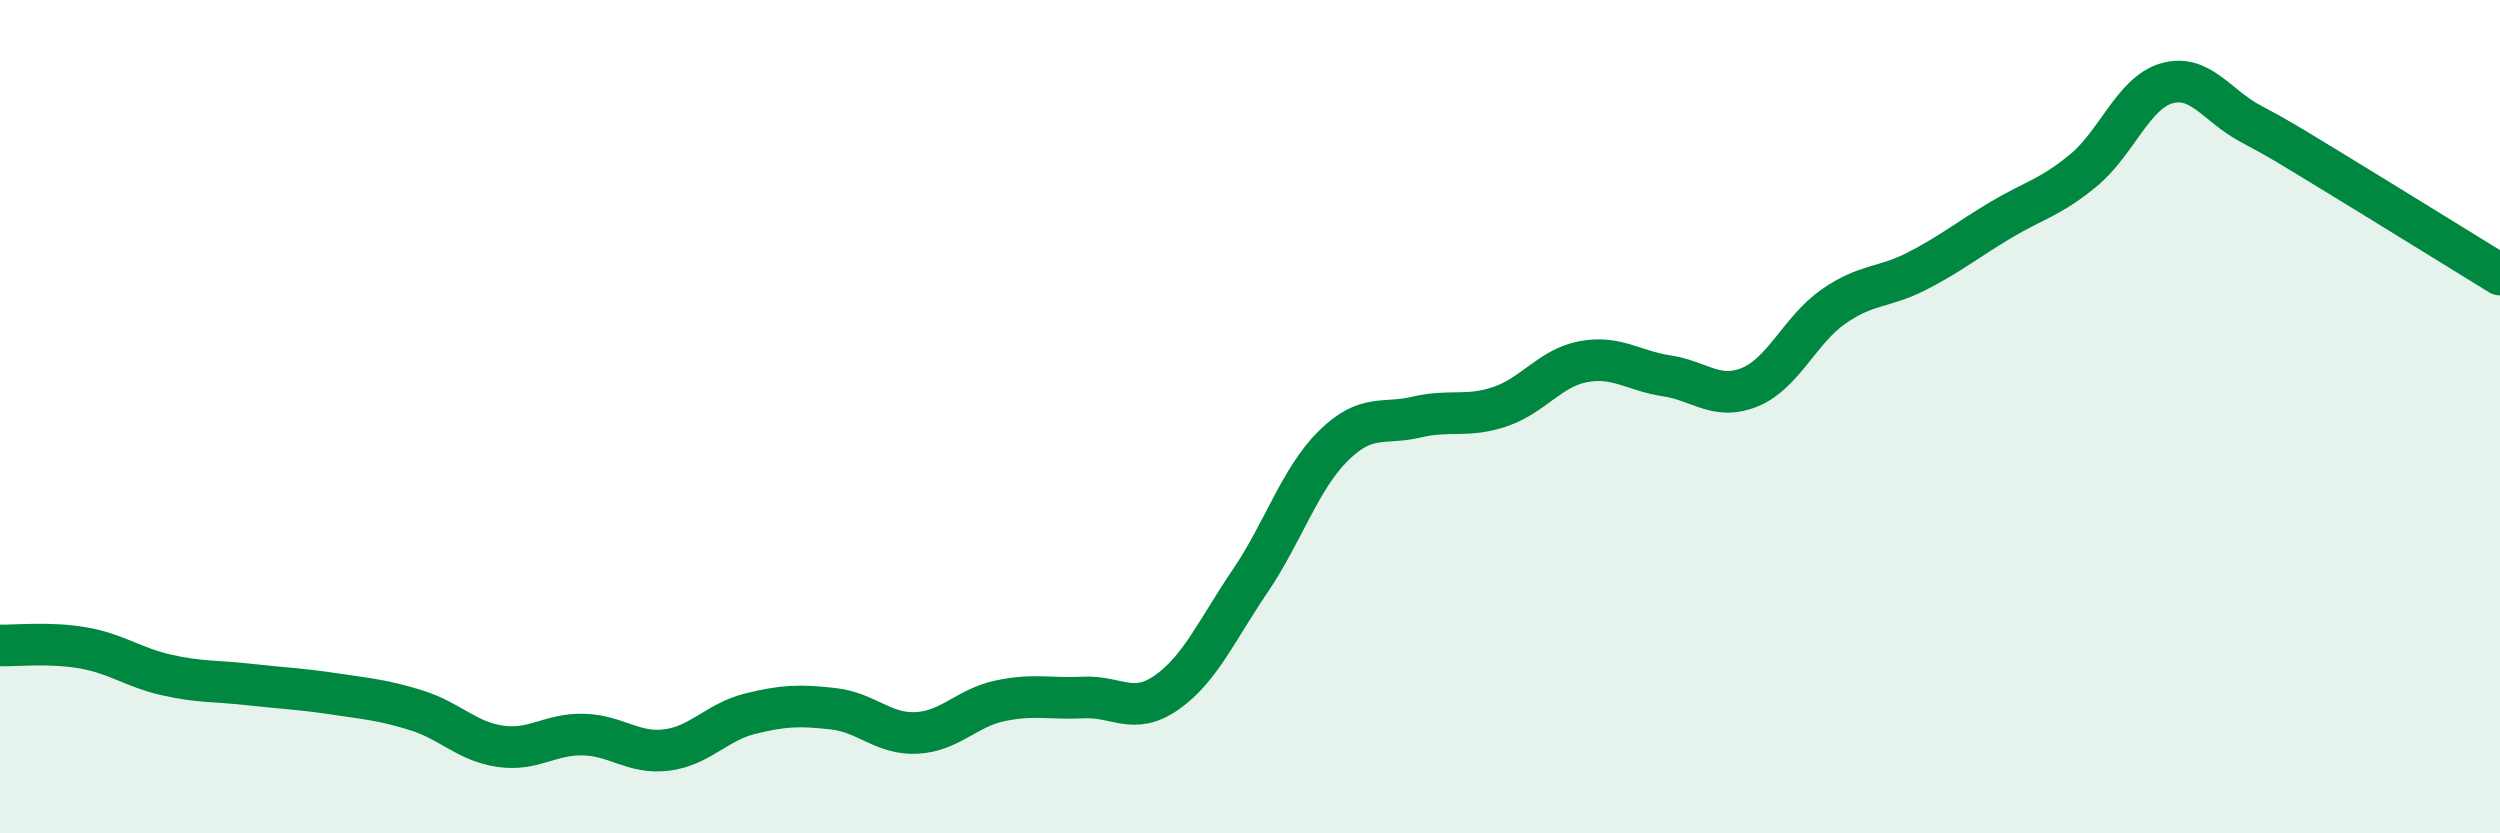
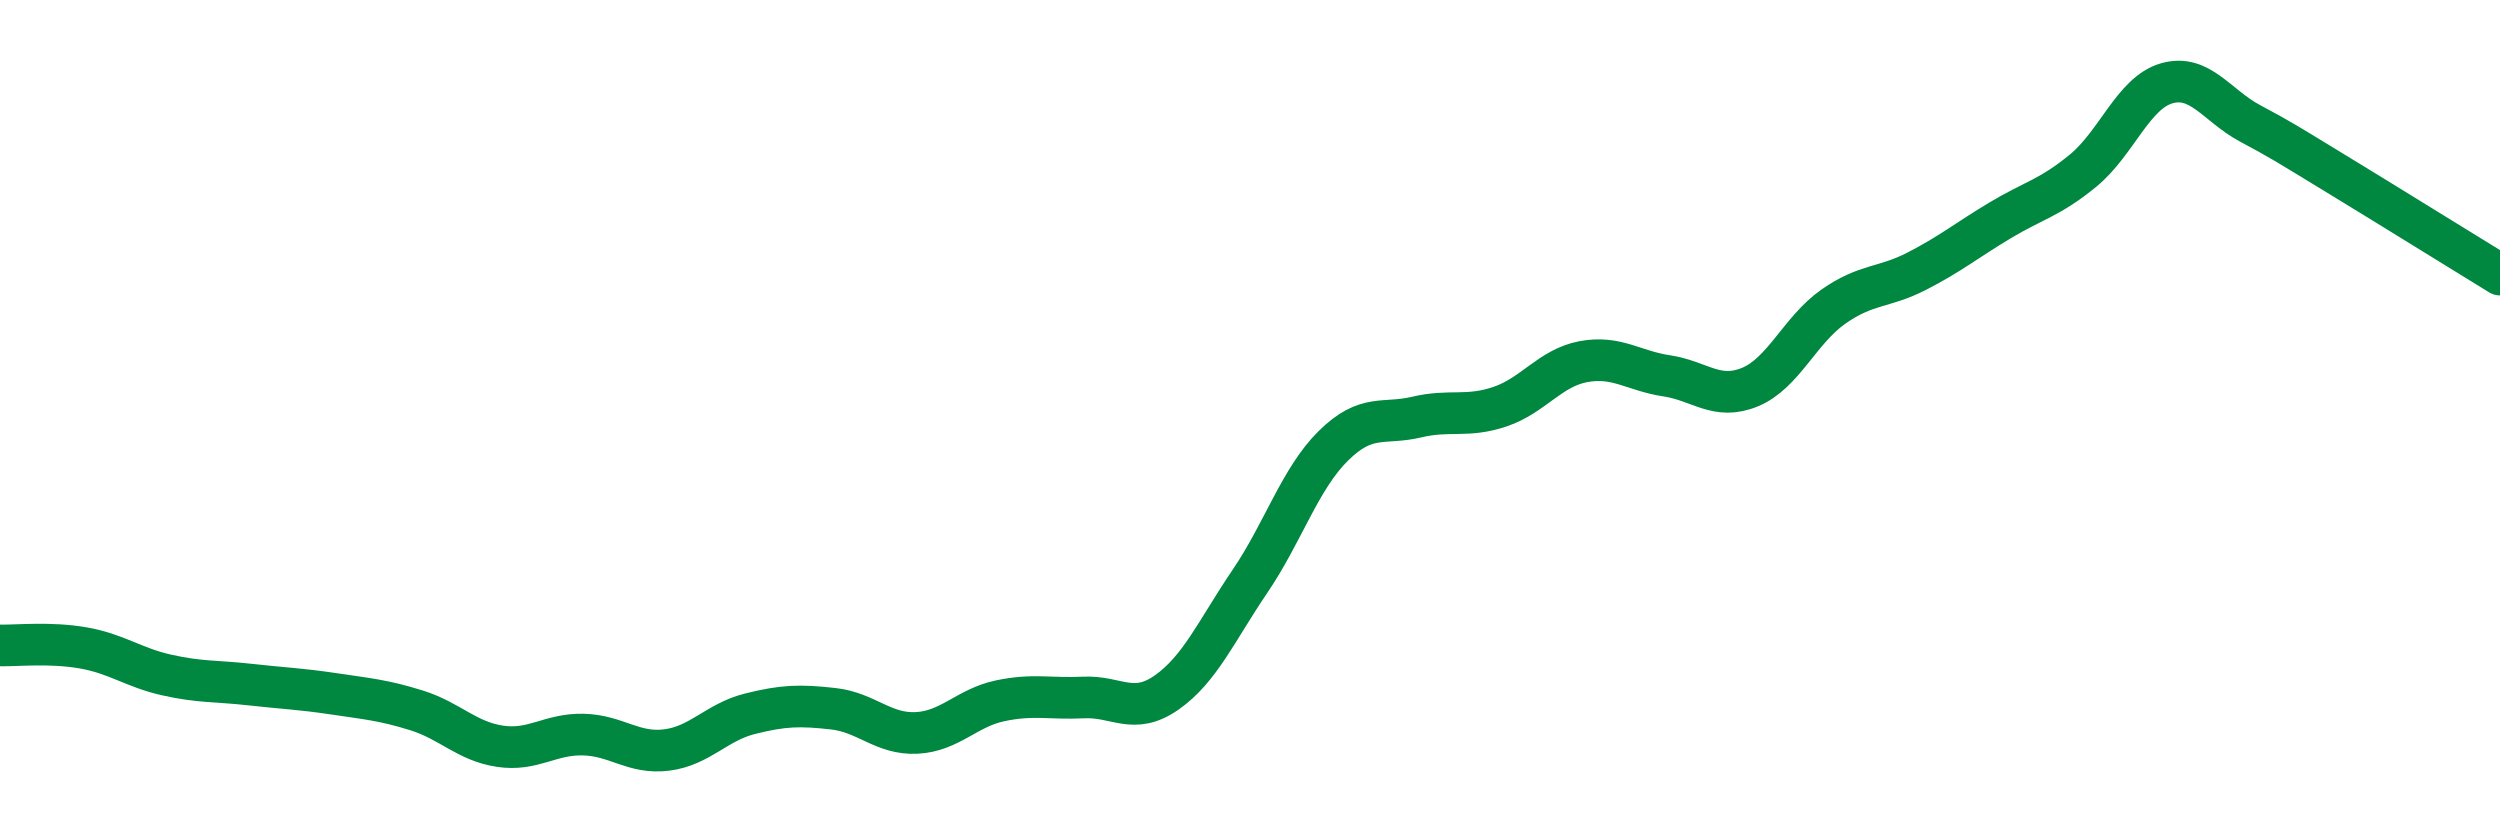
<svg xmlns="http://www.w3.org/2000/svg" width="60" height="20" viewBox="0 0 60 20">
-   <path d="M 0,15.49 C 0.4,15.5 1.2,15.41 2,15.55 C 2.8,15.69 3.2,16.02 4,16.2 C 4.8,16.38 5.2,16.34 6,16.43 C 6.8,16.52 7.2,16.53 8,16.65 C 8.8,16.77 9.2,16.8 10,17.05 C 10.8,17.3 11.2,17.79 12,17.91 C 12.8,18.03 13.2,17.61 14,17.63 C 14.8,17.65 15.2,18.1 16,18 C 16.8,17.9 17.2,17.33 18,17.13 C 18.8,16.93 19.2,16.92 20,17.01 C 20.8,17.1 21.2,17.63 22,17.59 C 22.8,17.55 23.2,16.99 24,16.82 C 24.8,16.65 25.2,16.78 26,16.74 C 26.8,16.7 27.2,17.18 28,16.62 C 28.8,16.06 29.2,15.13 30,13.95 C 30.8,12.77 31.2,11.49 32,10.7 C 32.8,9.91 33.2,10.2 34,10.01 C 34.8,9.82 35.2,10.03 36,9.76 C 36.8,9.49 37.2,8.83 38,8.68 C 38.8,8.53 39.2,8.9 40,9.02 C 40.8,9.14 41.2,9.62 42,9.29 C 42.8,8.96 43.2,7.92 44,7.36 C 44.8,6.8 45.2,6.92 46,6.51 C 46.8,6.1 47.2,5.77 48,5.29 C 48.8,4.81 49.2,4.75 50,4.09 C 50.8,3.43 51.2,2.23 52,2 C 52.8,1.77 53.2,2.53 54,2.96 C 54.8,3.39 54.8,3.4 56,4.13 C 57.2,4.86 59.2,6.1 60,6.59L60 20L0 20Z" fill="#008740" opacity="0.1" stroke-linecap="round" stroke-linejoin="round" />
  <path d="M 0,15.49 C 0.4,15.5 1.2,15.41 2,15.55 C 2.8,15.69 3.2,16.02 4,16.2 C 4.8,16.38 5.2,16.34 6,16.43 C 6.8,16.52 7.2,16.53 8,16.65 C 8.8,16.77 9.2,16.8 10,17.05 C 10.8,17.3 11.2,17.79 12,17.91 C 12.8,18.03 13.2,17.61 14,17.63 C 14.8,17.65 15.2,18.1 16,18 C 16.8,17.9 17.2,17.33 18,17.13 C 18.8,16.93 19.2,16.92 20,17.01 C 20.8,17.1 21.2,17.63 22,17.59 C 22.8,17.55 23.2,16.99 24,16.82 C 24.8,16.65 25.2,16.78 26,16.74 C 26.8,16.7 27.2,17.18 28,16.62 C 28.8,16.06 29.2,15.13 30,13.95 C 30.8,12.77 31.2,11.49 32,10.7 C 32.8,9.91 33.2,10.2 34,10.01 C 34.8,9.82 35.2,10.03 36,9.76 C 36.8,9.49 37.2,8.83 38,8.68 C 38.8,8.53 39.2,8.9 40,9.02 C 40.8,9.14 41.2,9.62 42,9.29 C 42.8,8.96 43.2,7.92 44,7.36 C 44.8,6.8 45.2,6.92 46,6.51 C 46.8,6.1 47.2,5.77 48,5.29 C 48.8,4.81 49.2,4.75 50,4.09 C 50.8,3.43 51.2,2.23 52,2 C 52.8,1.77 53.2,2.53 54,2.96 C 54.8,3.39 54.8,3.4 56,4.13 C 57.2,4.86 59.2,6.1 60,6.59" stroke="#008740" stroke-width="1" fill="none" stroke-linecap="round" stroke-linejoin="round" />
</svg>